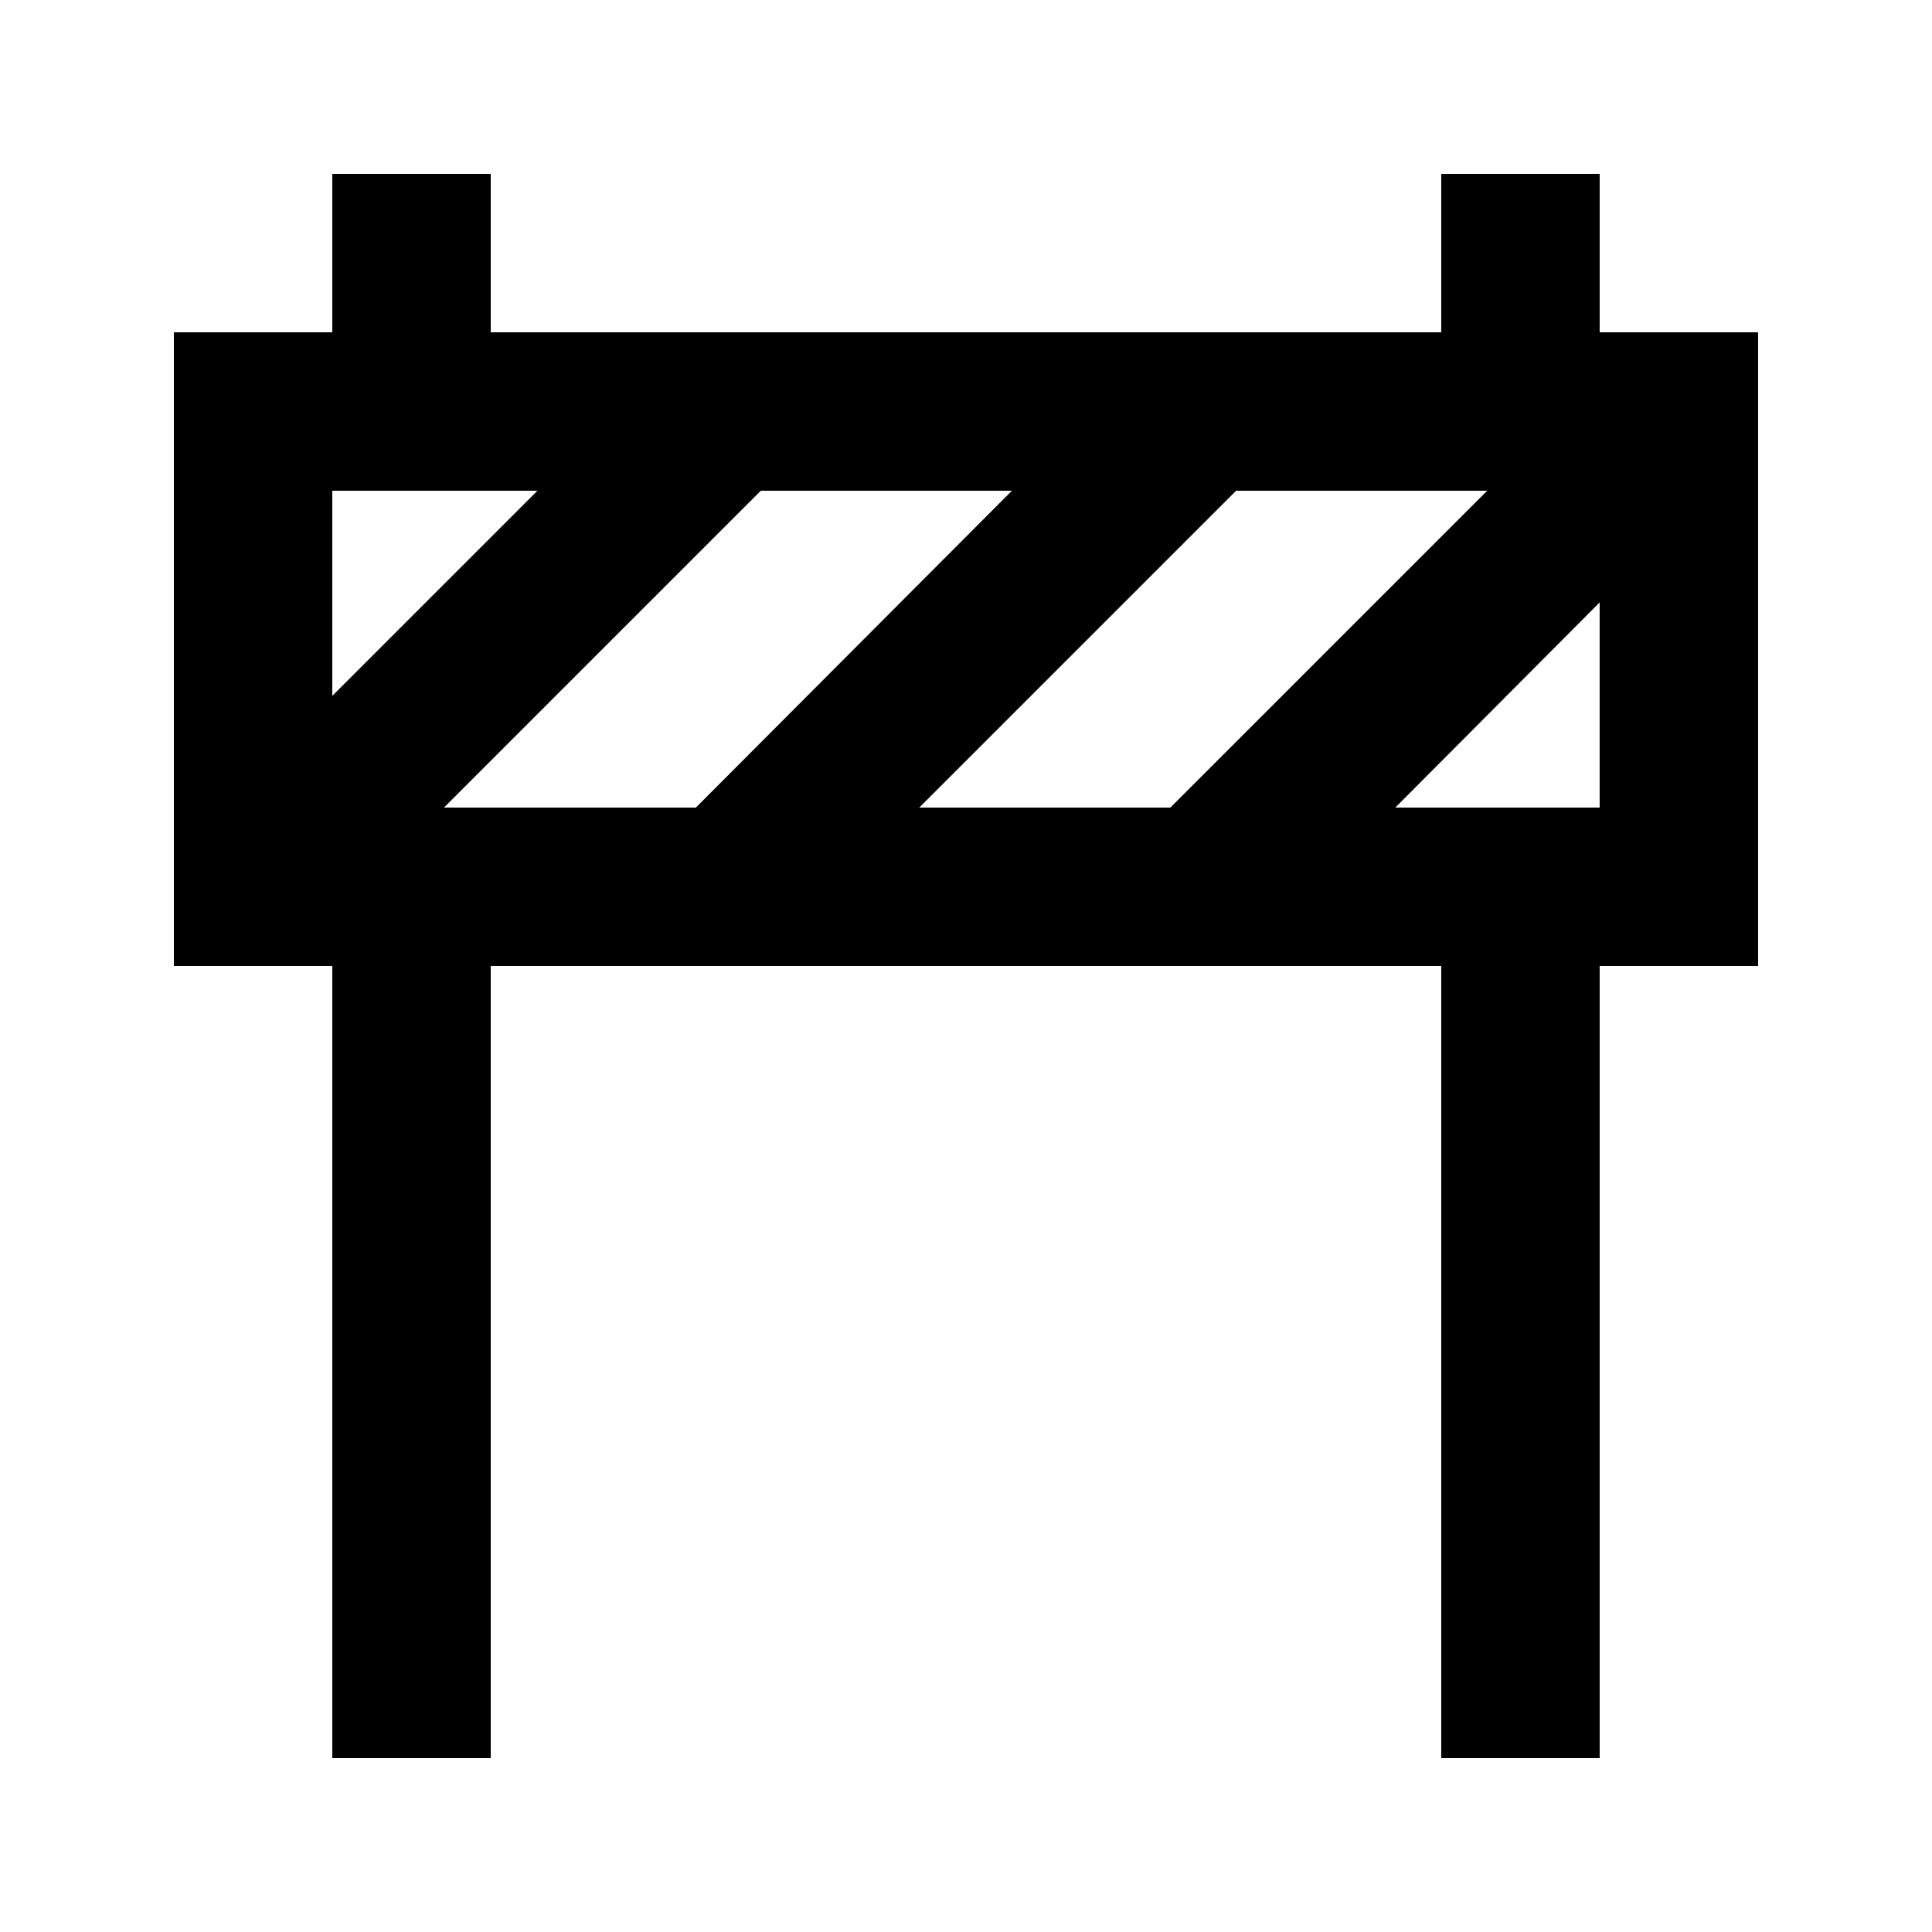
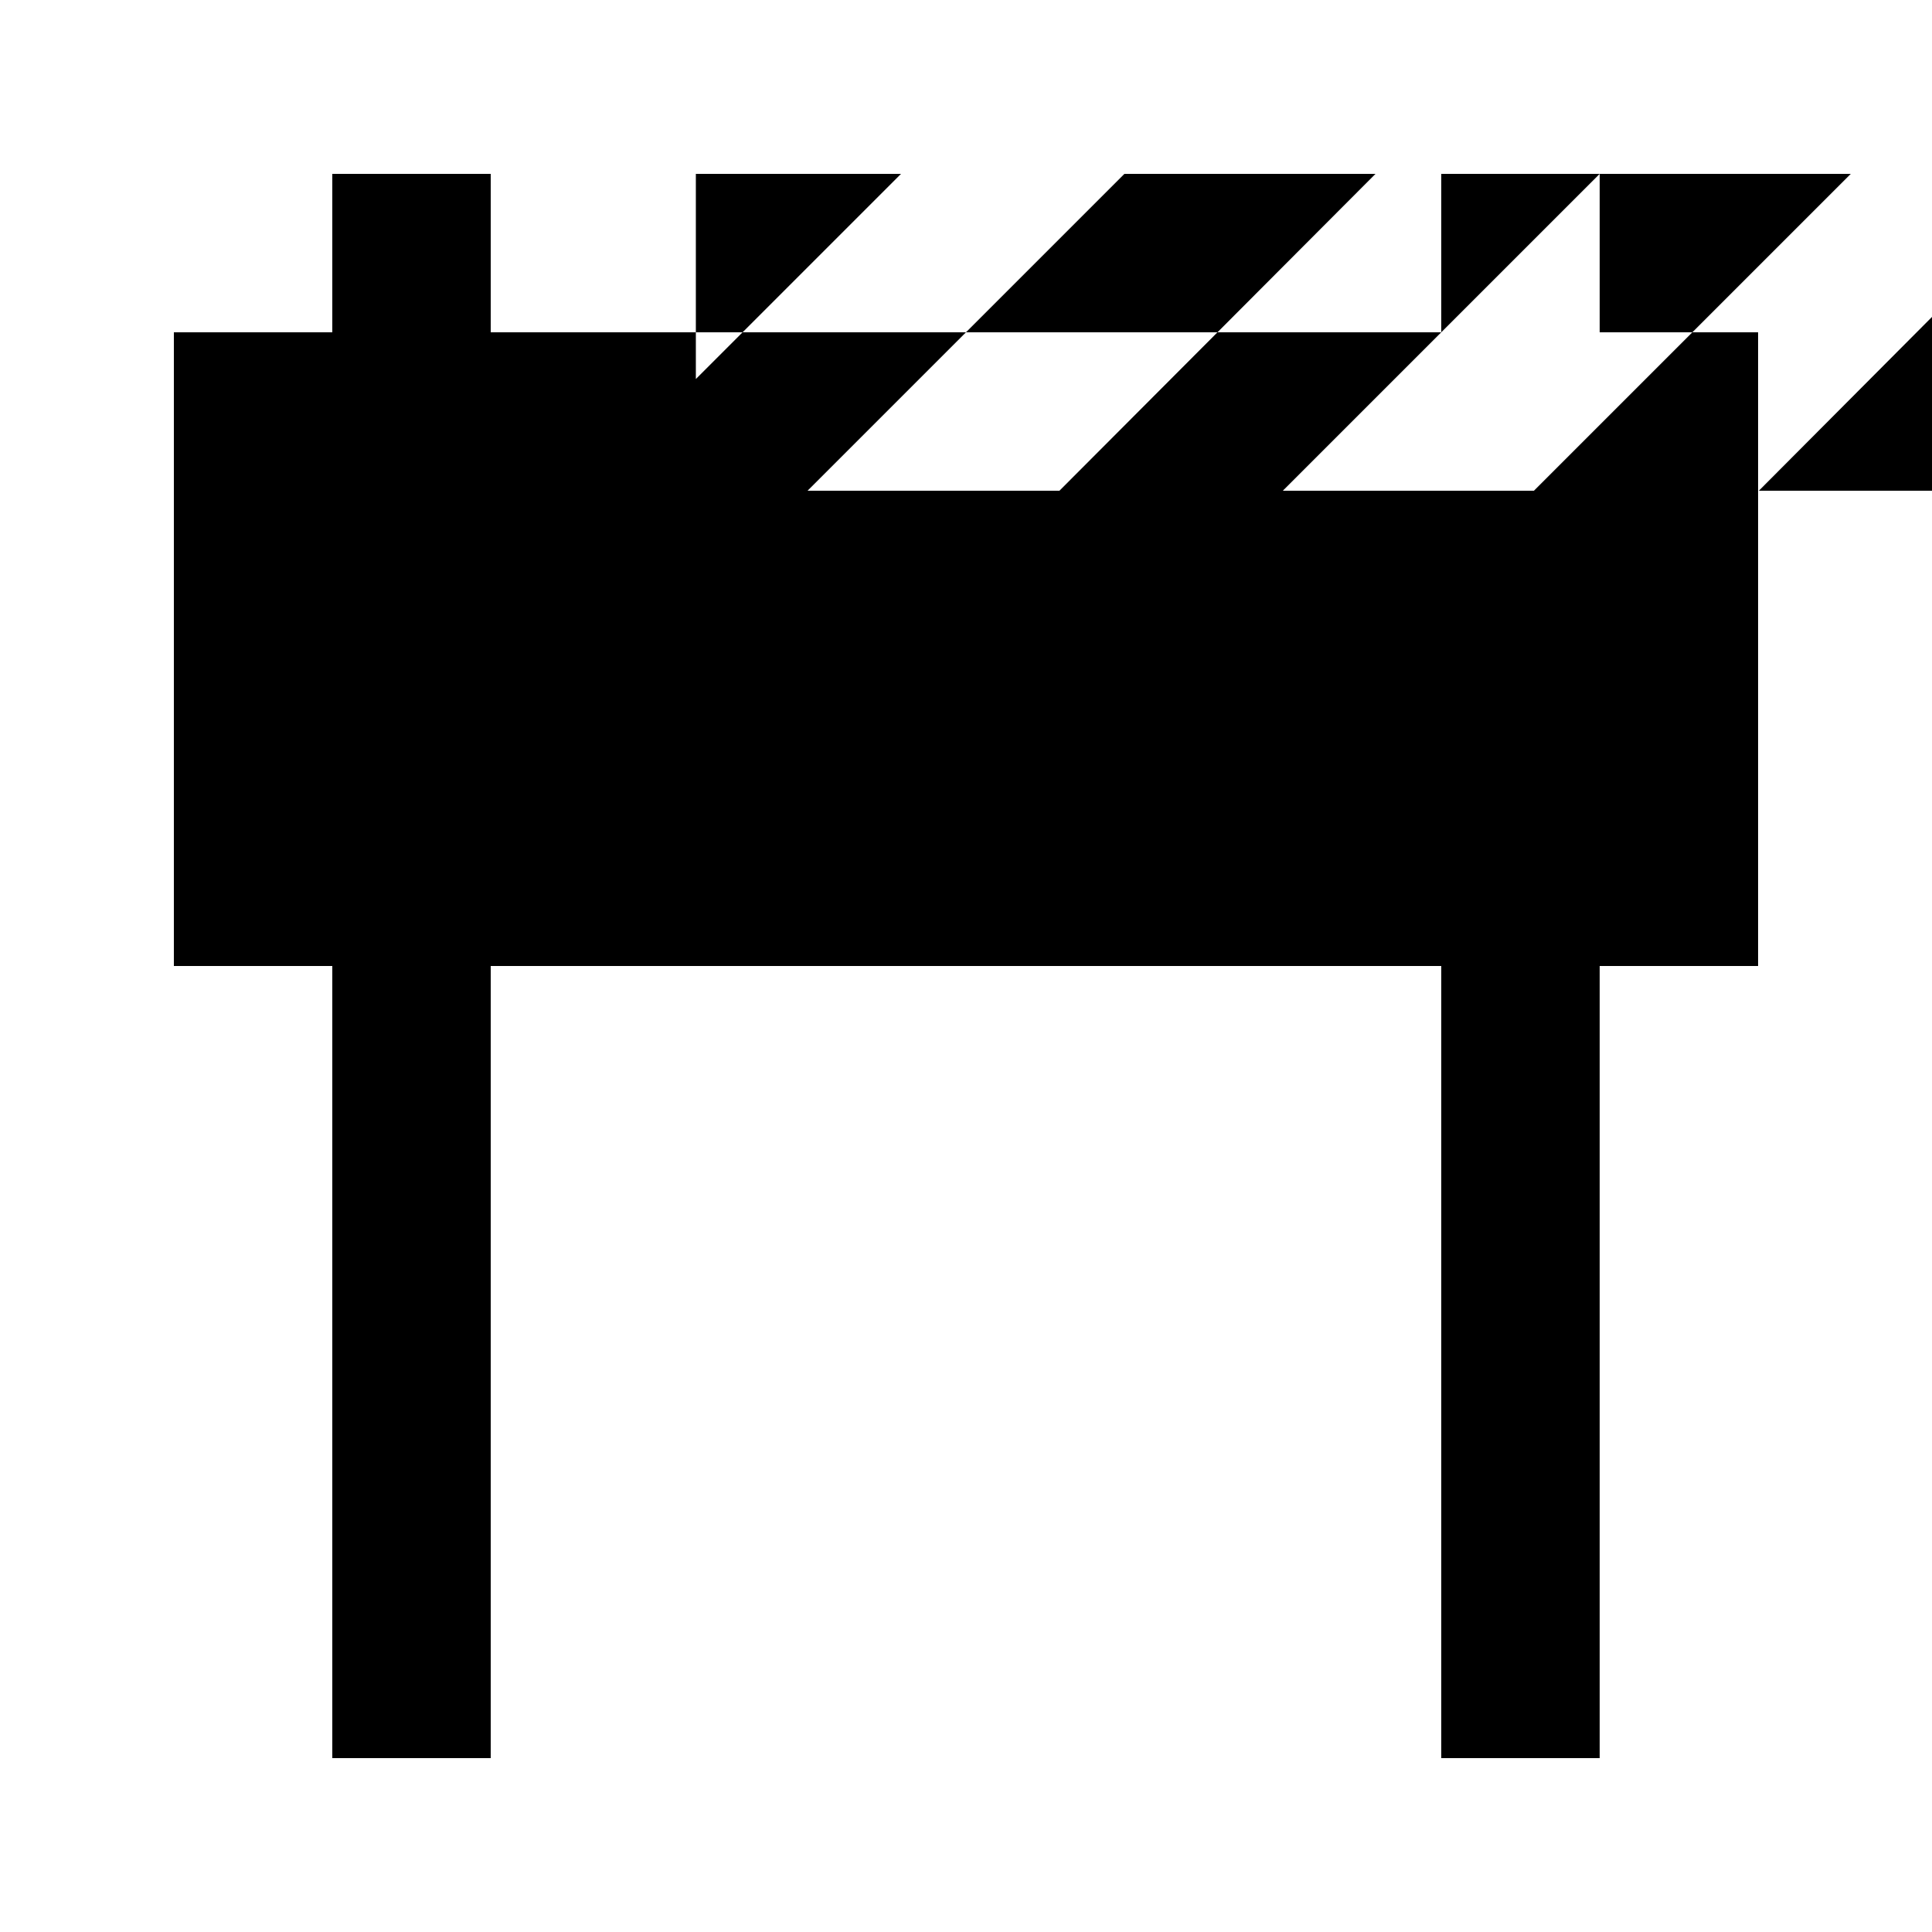
<svg xmlns="http://www.w3.org/2000/svg" fill="#000000" width="800px" height="800px" version="1.1" viewBox="144 144 512 512">
-   <path d="m567.93 190.08h-41.984v41.984h-251.9v-41.984h-41.984v41.984h-41.984v167.94h41.984v209.92h41.984v-209.92h251.9v209.92h41.984v-209.92h41.984v-167.94h-41.984zm-96.352 83.969h66.543l-83.969 83.969h-66.543zm-143.17 83.969h-66.754l83.969-83.969h66.543zm-41.984-83.969-54.367 54.367v-54.367zm227.34 83.969 54.16-54.371v54.371z" />
+   <path d="m567.93 190.08h-41.984v41.984h-251.9v-41.984h-41.984v41.984h-41.984v167.94h41.984v209.92h41.984v-209.92h251.9v209.92h41.984v-209.92h41.984v-167.94h-41.984zh66.543l-83.969 83.969h-66.543zm-143.17 83.969h-66.754l83.969-83.969h66.543zm-41.984-83.969-54.367 54.367v-54.367zm227.34 83.969 54.16-54.371v54.371z" />
</svg>